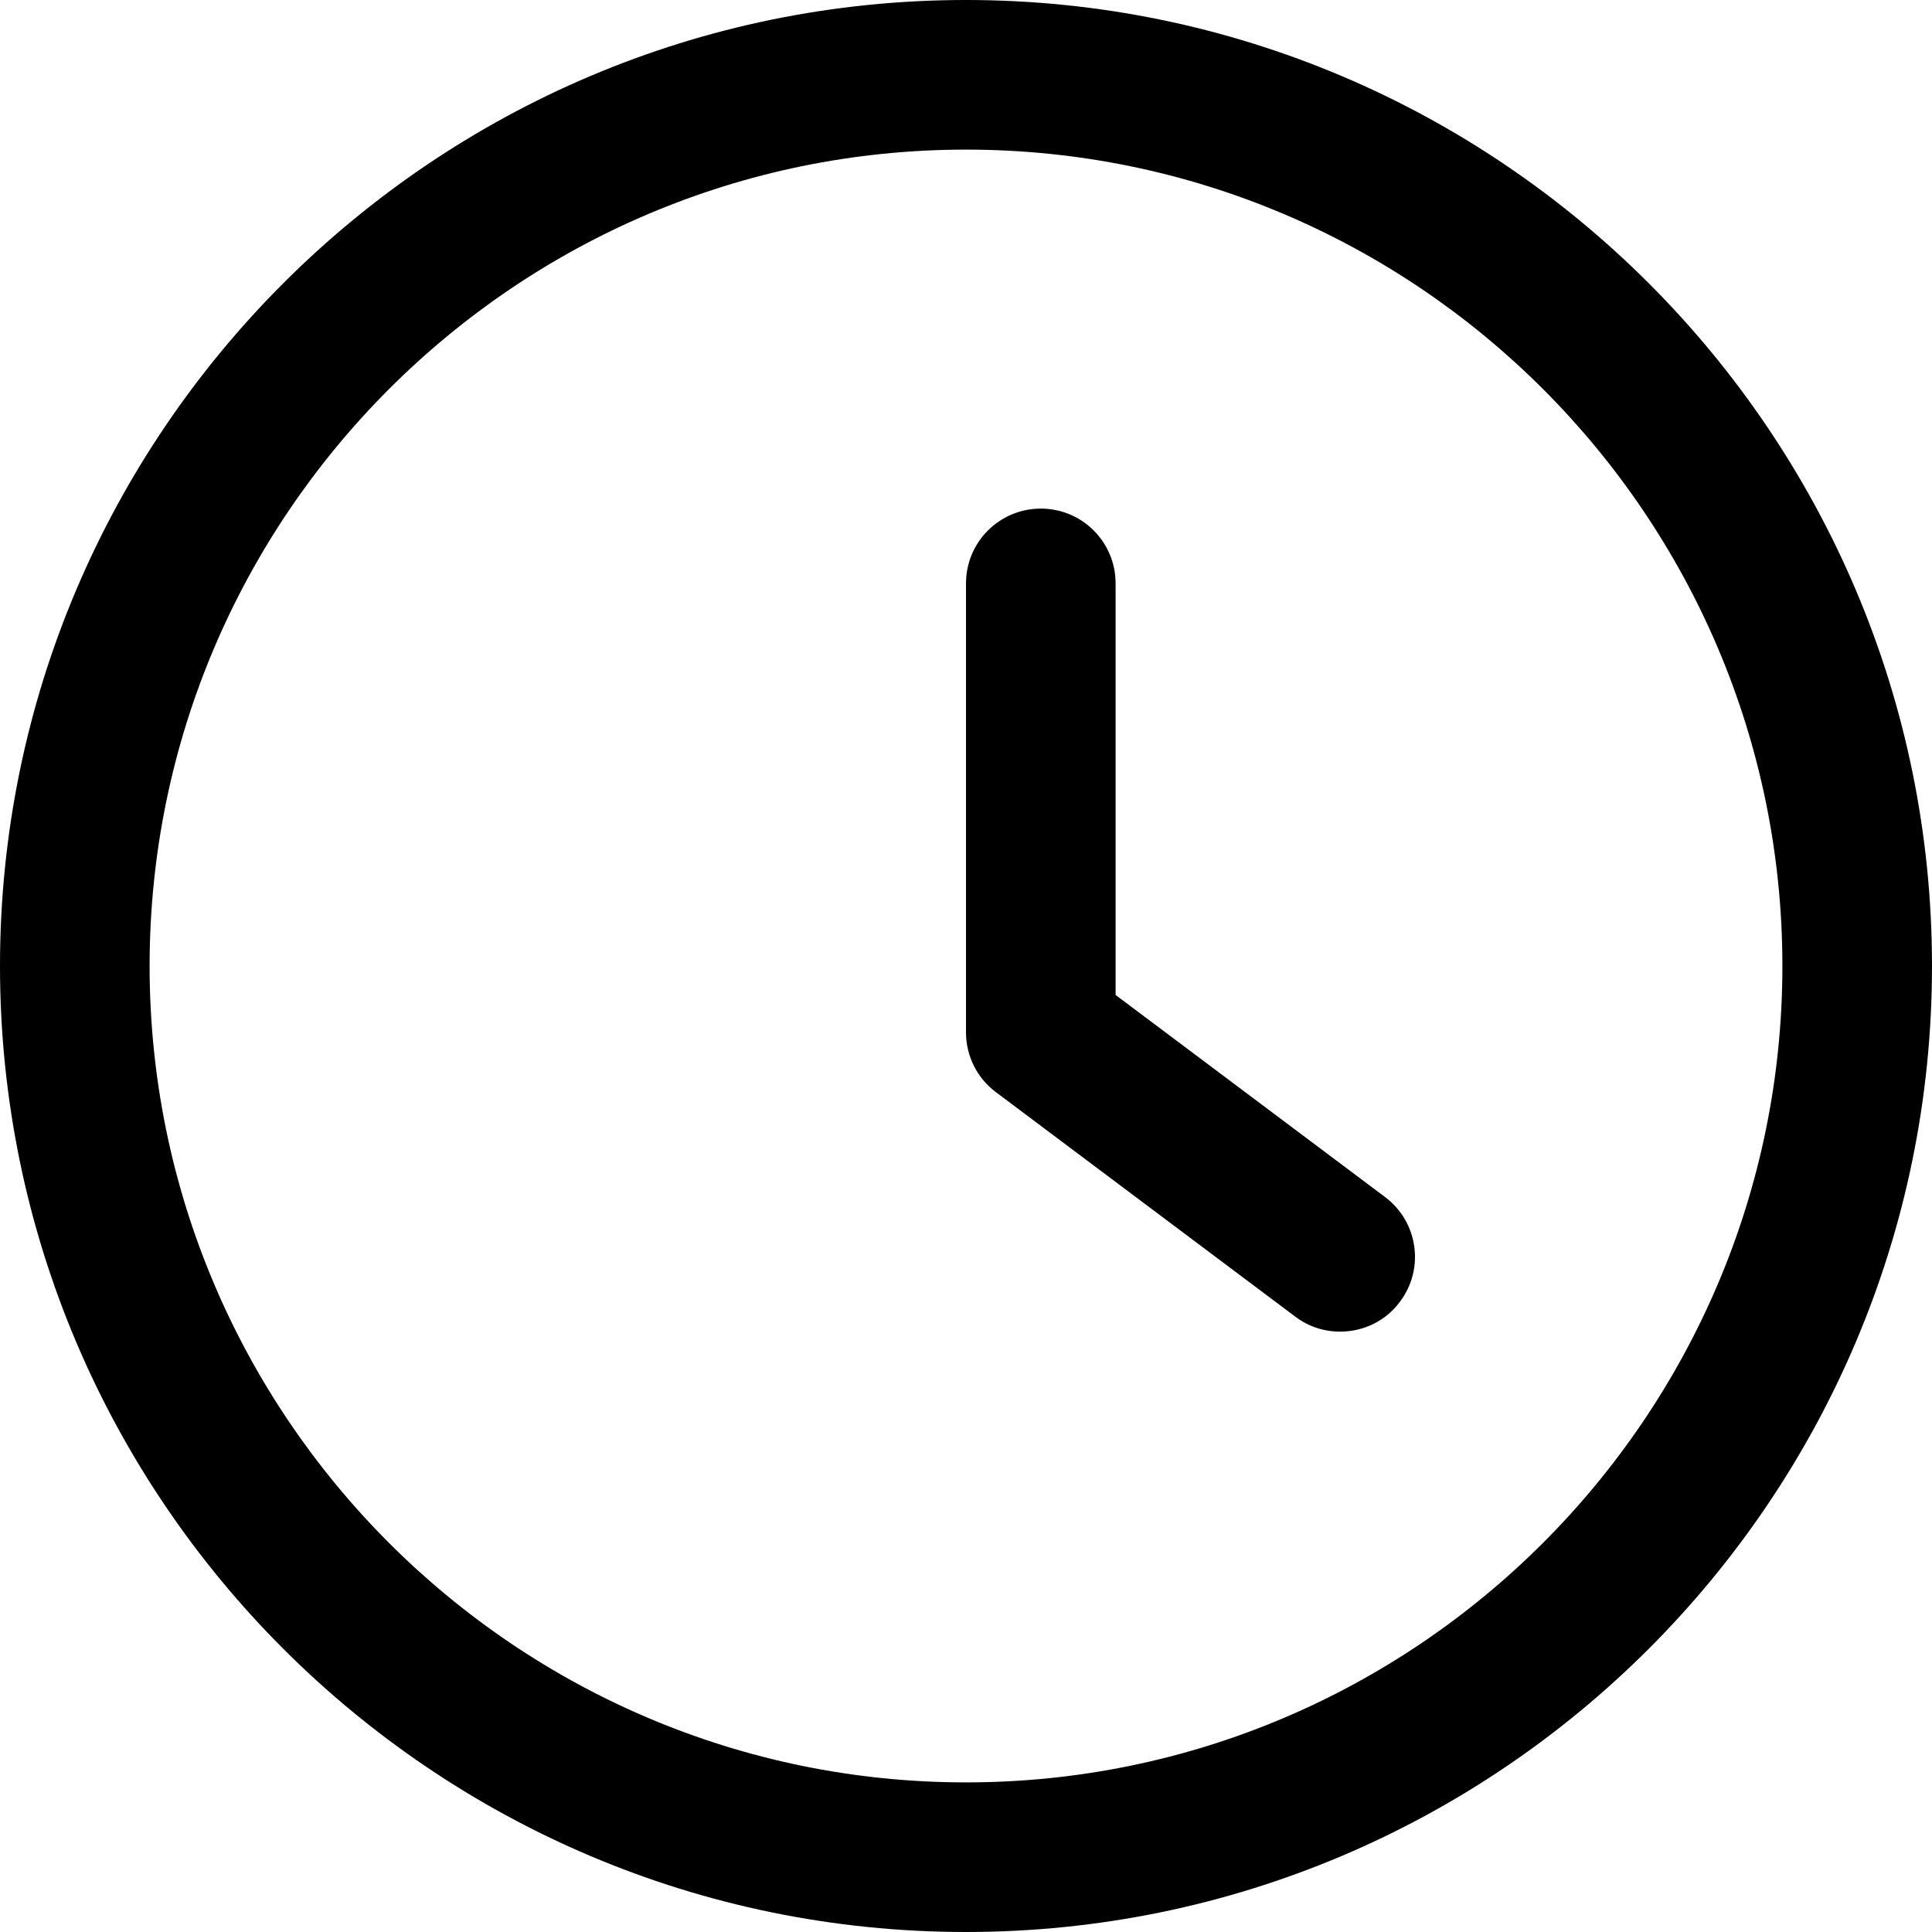
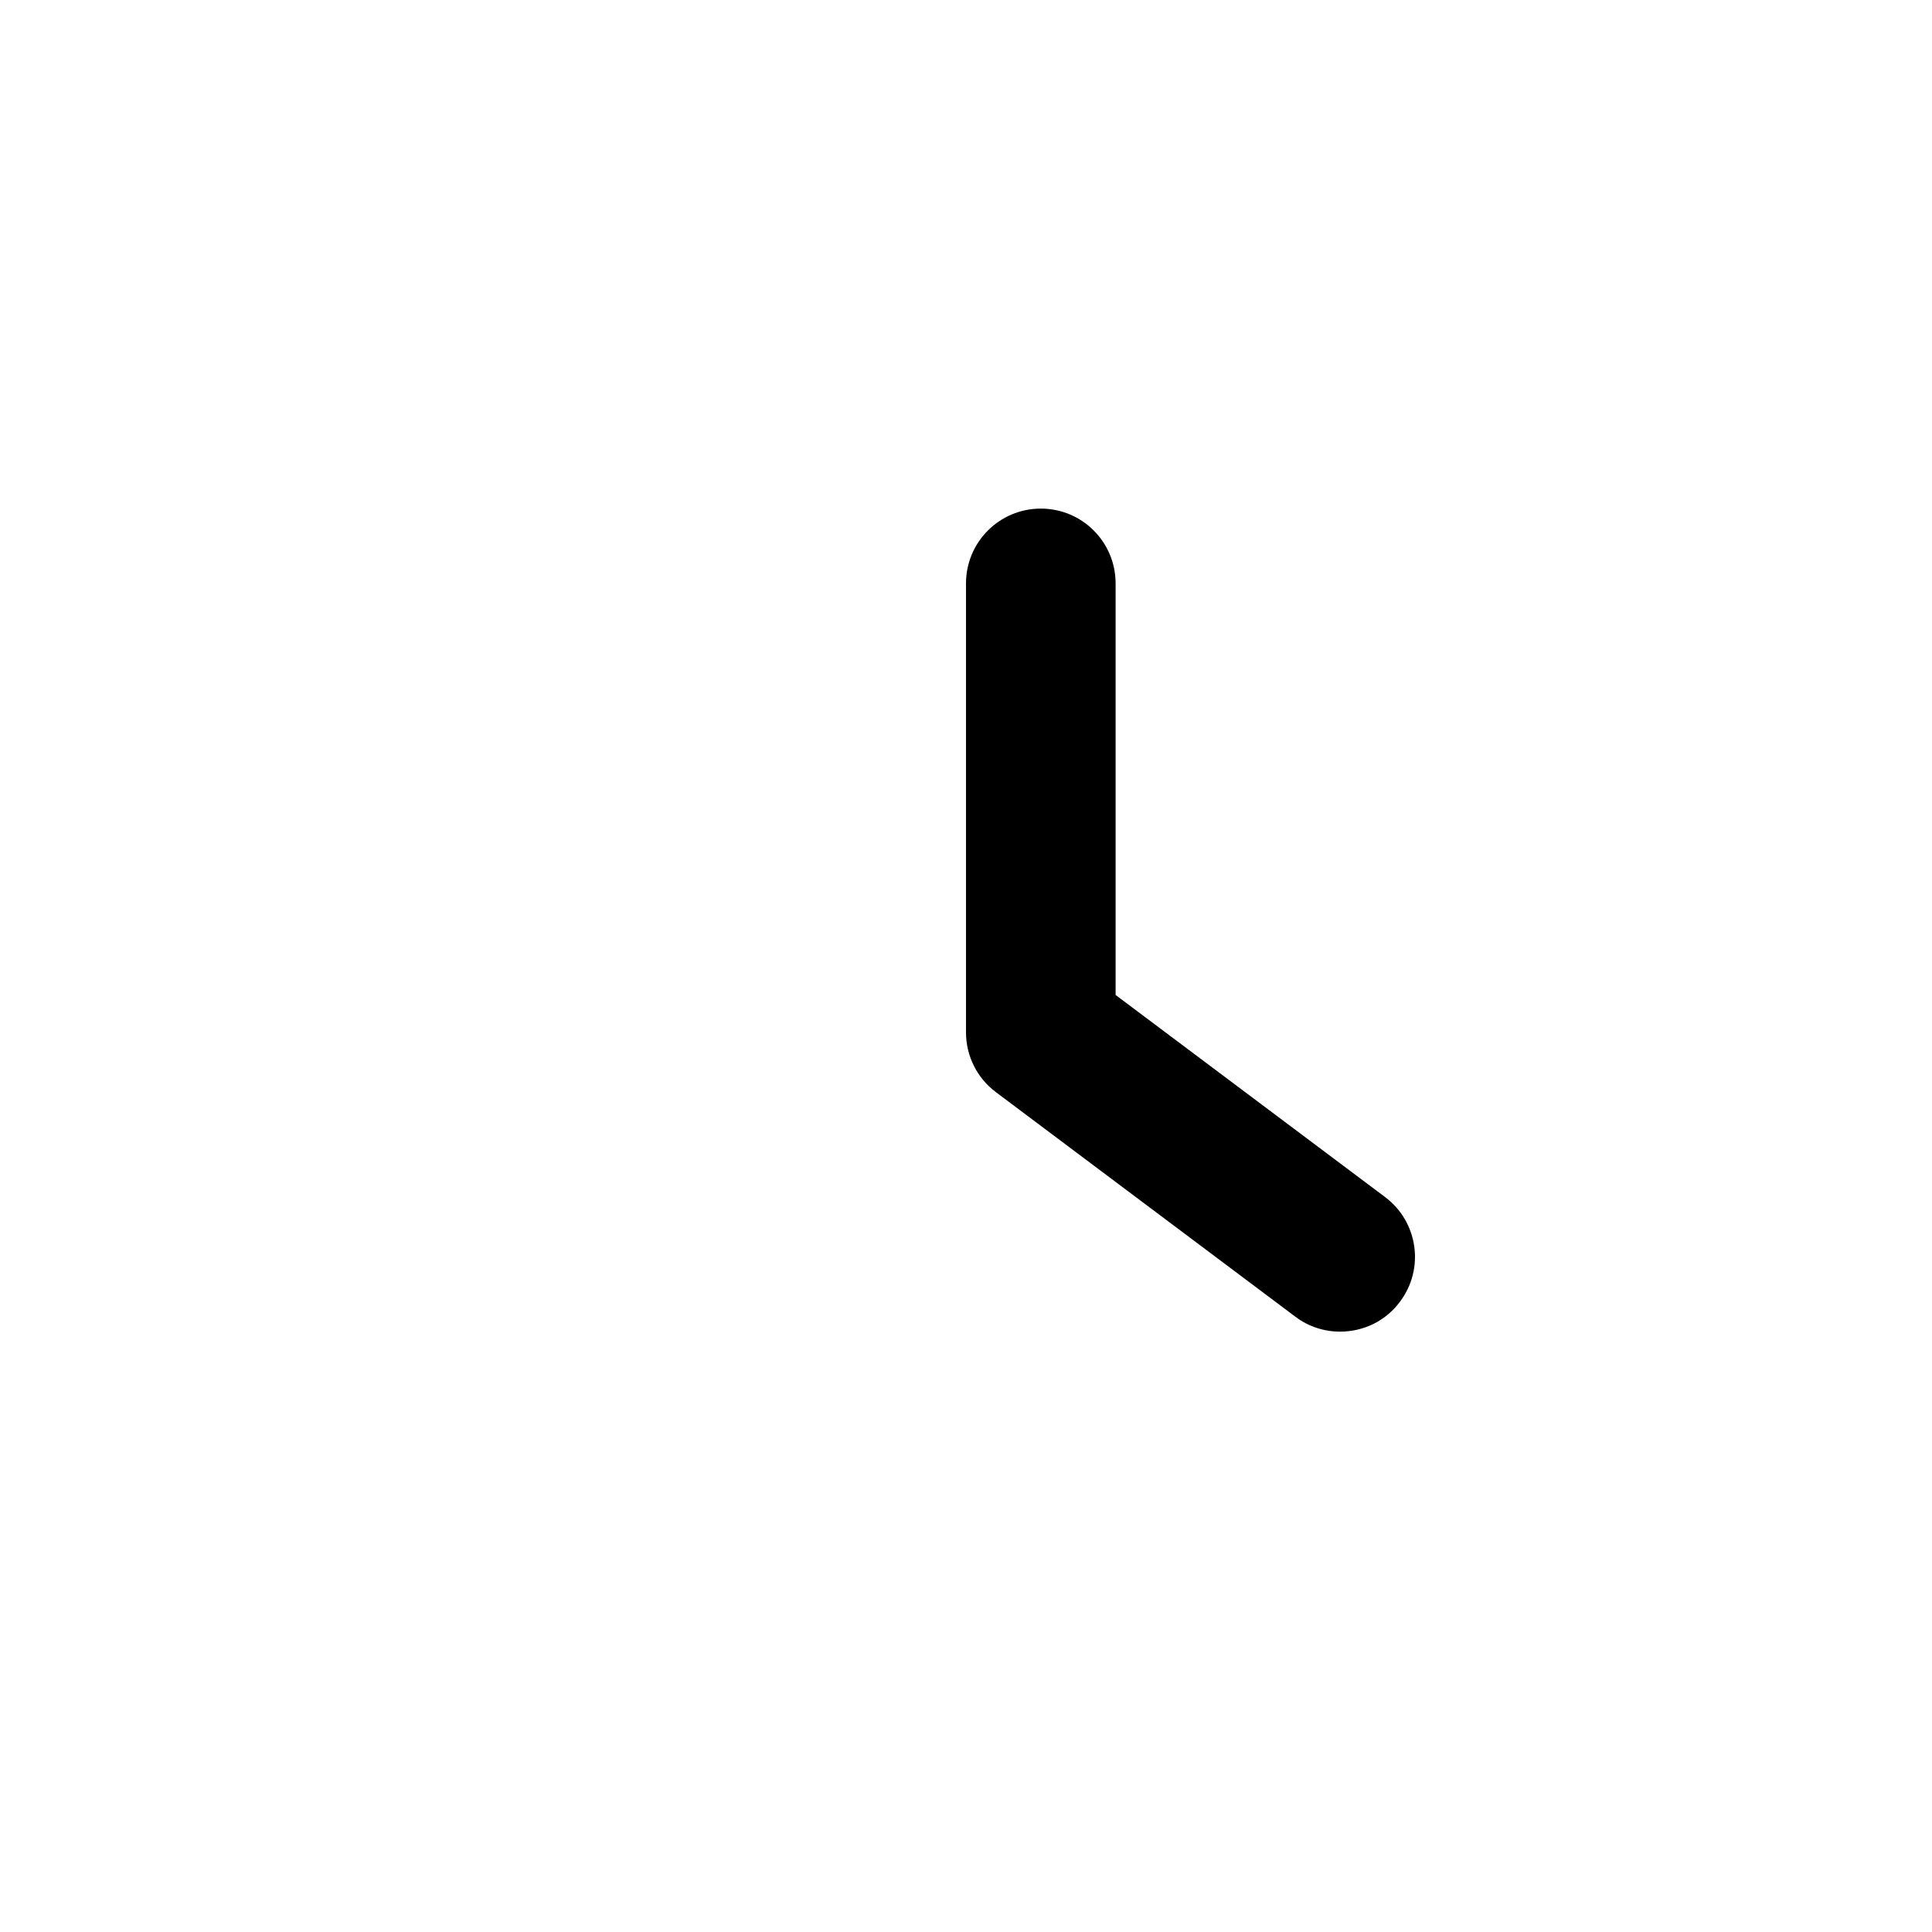
<svg xmlns="http://www.w3.org/2000/svg" width="16" height="16" viewBox="0 0 16 16" fill="none">
  <g clip-path="url(#clip0_399_12588)">
    <path d="M11.47 9.913L9.239 8.24V4.832C9.239 4.489 8.962 4.212 8.62 4.212C8.277 4.212 8 4.489 8 4.832V8.55C8 8.745 8.092 8.929 8.248 9.045L10.727 10.904C10.838 10.988 10.968 11.028 11.098 11.028C11.287 11.028 11.473 10.944 11.594 10.78C11.8 10.507 11.744 10.118 11.47 9.913Z" fill="black" />
-     <path d="M8 0C3.589 0 0 3.589 0 8C0 12.412 3.589 16 8 16C12.412 16 16 12.412 16 8C16 3.589 12.412 0 8 0ZM8 14.761C4.273 14.761 1.239 11.727 1.239 8C1.239 4.273 4.273 1.239 8 1.239C11.728 1.239 14.761 4.273 14.761 8C14.761 11.727 11.727 14.761 8 14.761Z" fill="black" />
  </g>
  <defs>
    <clipPath id="clip0_399_12588">
      <rect width="16" height="16" fill="white" />
    </clipPath>
  </defs>
</svg>